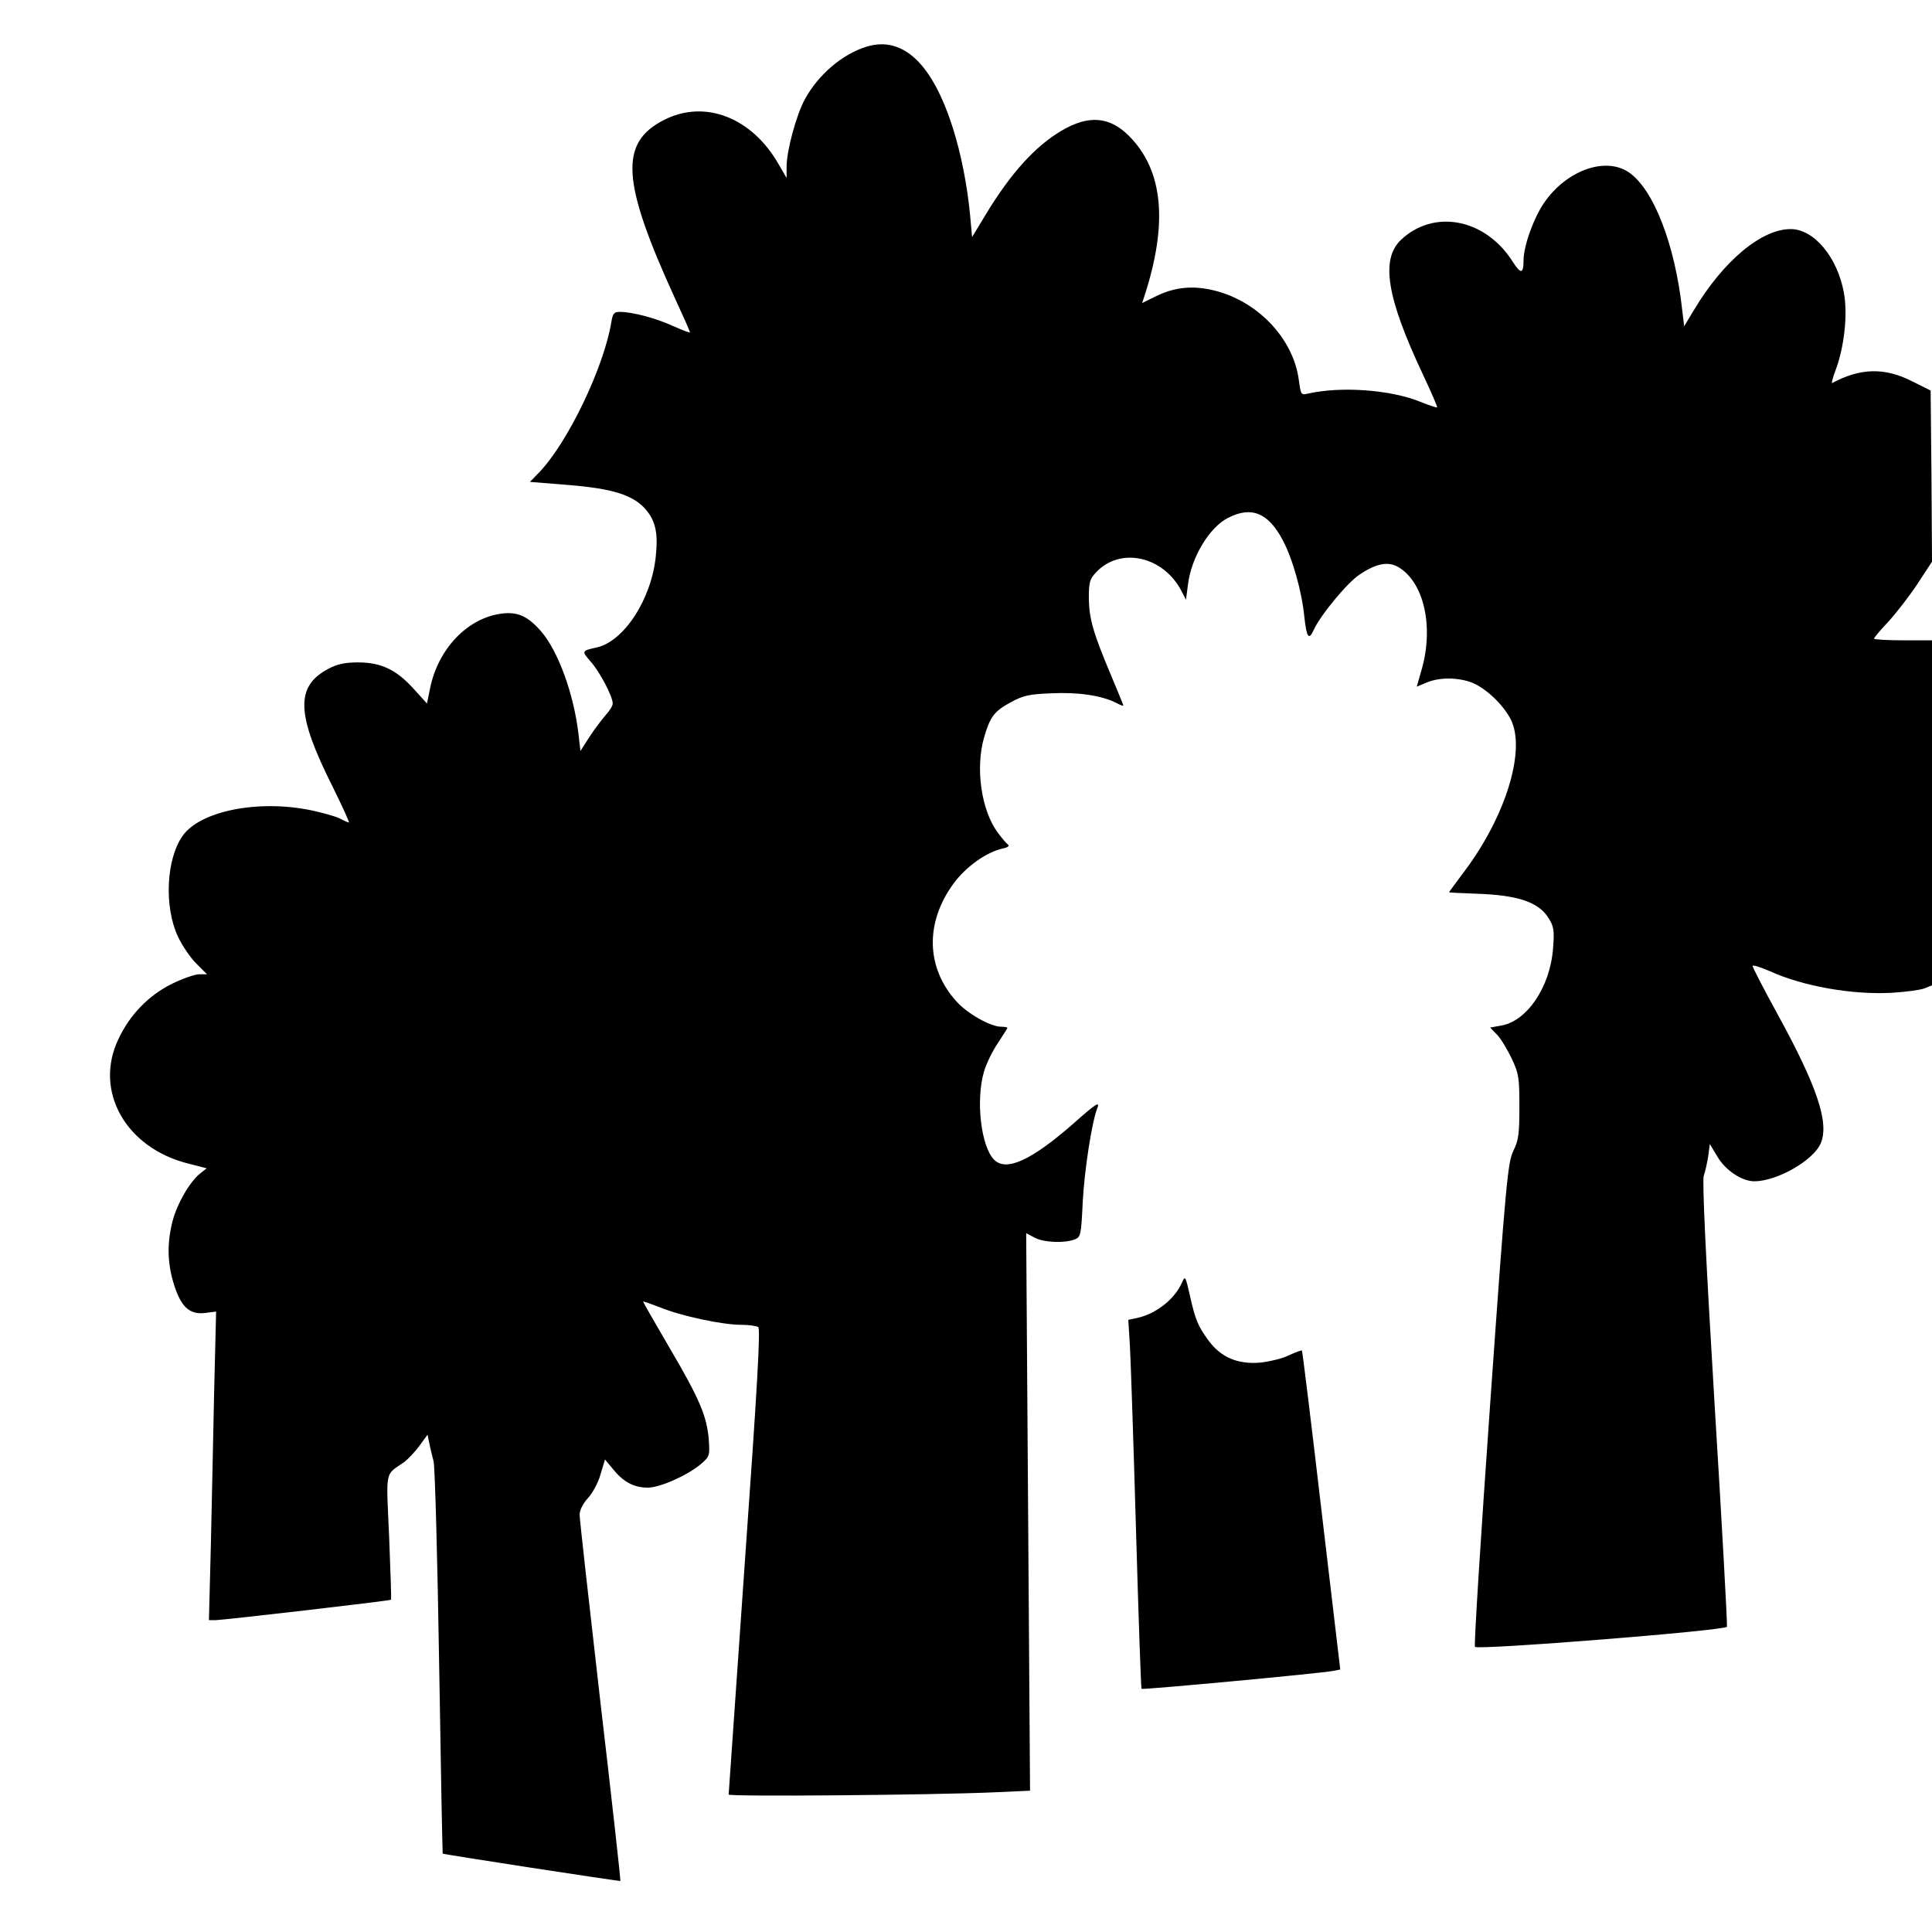
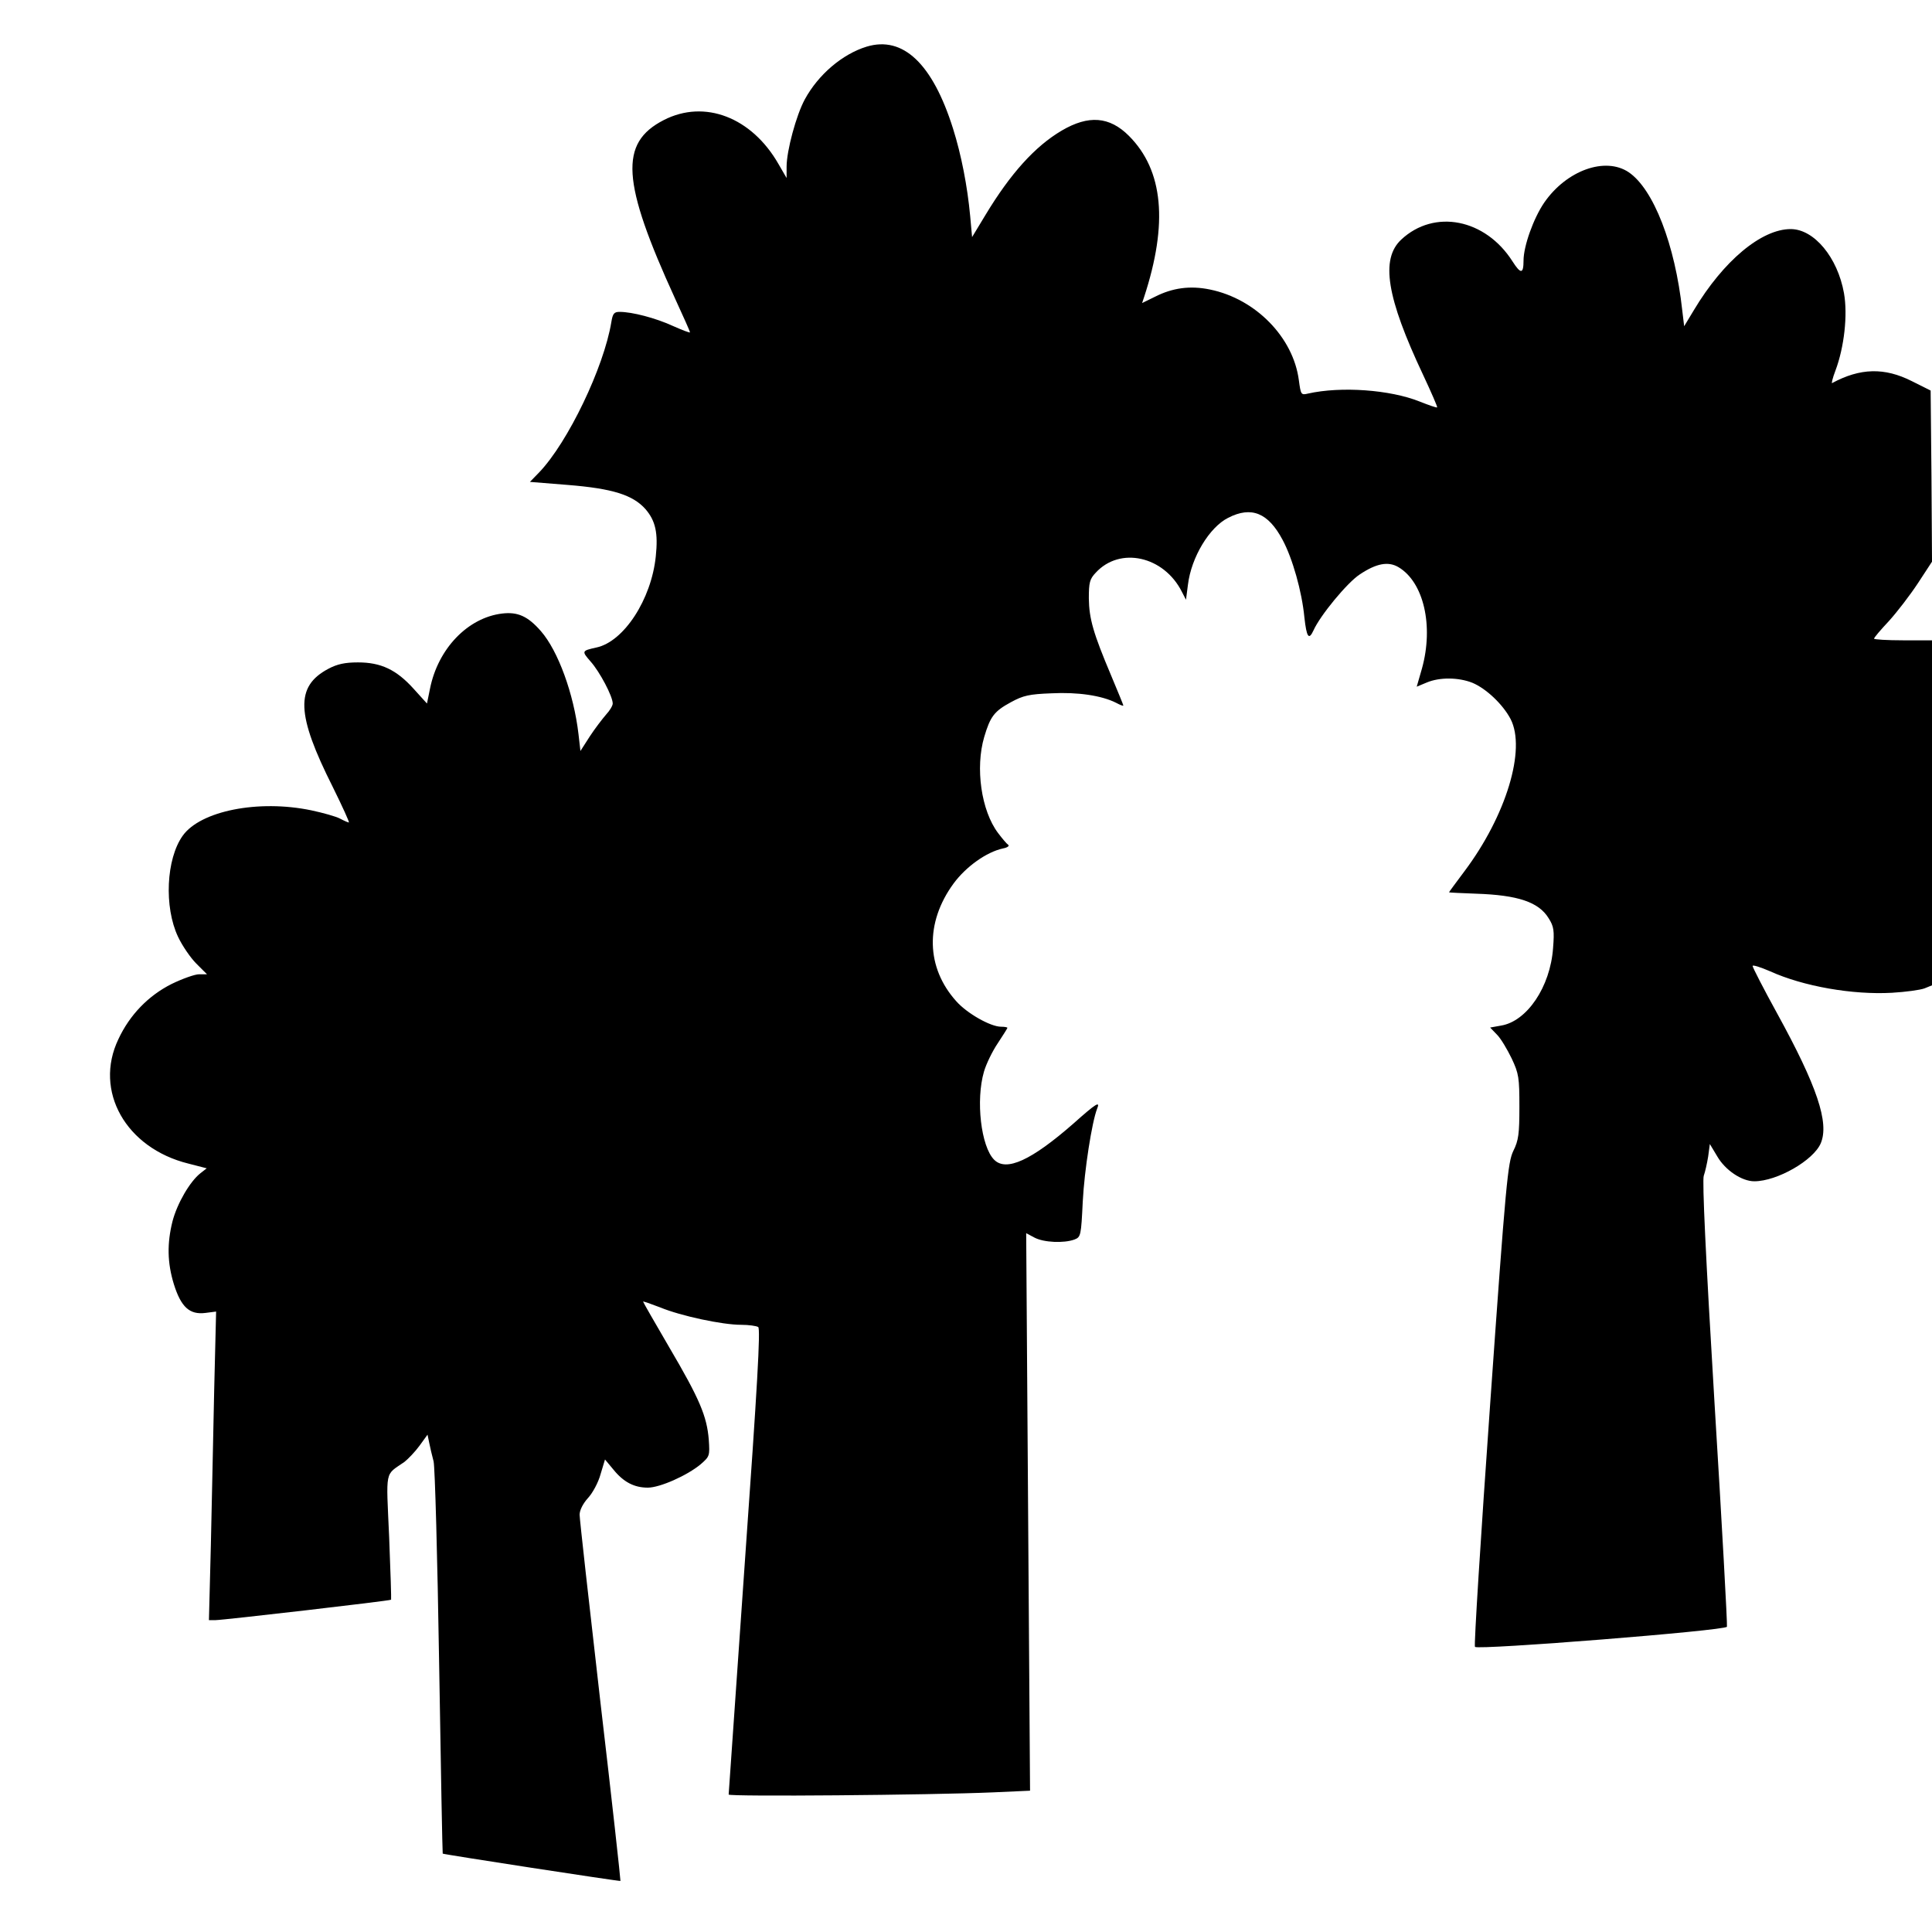
<svg xmlns="http://www.w3.org/2000/svg" version="1.0" width="700pt" height="700pt" viewBox="0 0 700 700" preserveAspectRatio="xMidYMid meet">
  <g transform="translate(0,700) scale(0.1,-0.1)" fill="#000000" stroke="none">
    <path d="M3140 6831 c-88 -27 -175 -101 -224 -191 -31 -57 -66 -186 -66 -244 l0 -41 -29 50 c-97 170 -268 236 -416 160 -162 -83 -153 -223 41 -647 30 -65 54 -119 54 -122 0 -3 -28 8 -62 23 -63 29 -148 51 -193 51 -20 0 -25 -6 -30 -37 -27 -164 -157 -435 -261 -544 l-34 -35 137 -11 c162 -13 236 -36 282 -88 36 -42 46 -86 37 -171 -16 -156 -116 -309 -215 -330 -54 -12 -54 -13 -21 -51 33 -37 80 -126 80 -152 0 -8 -11 -26 -24 -40 -13 -15 -40 -50 -59 -79 l-34 -53 -7 61 c-17 146 -74 302 -136 373 -47 54 -84 71 -141 64 -124 -15 -232 -127 -261 -272 l-11 -54 -48 53 c-63 70 -119 96 -202 96 -47 0 -75 -6 -107 -23 -121 -64 -117 -165 16 -429 35 -71 61 -128 58 -128 -3 0 -17 6 -32 14 -15 8 -62 21 -104 30 -192 40 -402 -2 -466 -92 -60 -84 -68 -258 -17 -366 15 -32 45 -76 66 -97 l39 -39 -29 0 c-15 0 -60 -16 -99 -35 -84 -42 -152 -112 -193 -200 -90 -188 27 -395 254 -451 l66 -17 -23 -18 c-38 -30 -84 -109 -101 -174 -20 -80 -19 -150 5 -228 26 -83 57 -111 114 -104 l39 5 -7 -286 c-3 -158 -9 -410 -12 -559 l-7 -273 24 0 c26 0 633 70 636 74 1 1 -2 103 -7 226 -11 250 -17 223 55 273 14 11 39 37 55 59 l29 40 6 -29 c3 -15 10 -46 16 -68 5 -22 14 -350 20 -730 6 -379 12 -691 13 -691 3 -3 641 -101 644 -99 1 1 -31 294 -73 651 -41 357 -75 661 -75 676 0 16 12 40 30 60 17 18 38 57 46 87 l16 53 30 -36 c37 -46 76 -66 125 -66 44 0 143 44 192 85 32 28 33 30 29 89 -7 85 -33 147 -143 334 -52 89 -95 164 -95 166 0 2 28 -8 62 -21 75 -31 225 -63 293 -63 28 0 55 -4 62 -8 9 -5 -3 -215 -48 -847 -32 -462 -59 -843 -59 -847 0 -8 730 -2 959 8 l133 6 -7 1010 -7 1010 30 -16 c34 -18 107 -21 145 -7 23 9 24 14 30 138 6 114 33 287 52 336 12 29 -3 20 -86 -54 -152 -133 -243 -175 -287 -131 -48 48 -67 216 -37 319 8 28 31 75 50 103 19 29 35 54 35 56 0 2 -10 4 -23 4 -38 0 -123 48 -162 92 -110 122 -114 285 -10 427 45 61 119 114 179 127 16 3 24 9 19 13 -5 3 -22 23 -37 43 -61 81 -83 236 -50 348 22 74 36 93 97 126 44 24 66 29 146 32 96 5 182 -8 234 -34 15 -8 27 -13 27 -10 0 2 -20 51 -44 108 -65 154 -80 206 -81 280 0 57 3 70 25 93 88 96 247 60 312 -69 l15 -29 7 54 c12 100 78 209 146 243 84 43 145 18 197 -80 36 -67 70 -187 79 -281 8 -72 16 -84 33 -47 24 54 123 174 168 203 60 40 103 48 140 26 91 -54 128 -212 85 -367 l-19 -66 36 15 c47 20 116 19 166 -1 50 -21 110 -78 138 -131 57 -110 -16 -351 -168 -553 -30 -40 -55 -74 -55 -75 0 -1 44 -3 98 -5 151 -5 227 -30 263 -89 19 -30 21 -45 16 -108 -10 -141 -95 -266 -189 -281 l-39 -7 25 -26 c14 -14 37 -53 53 -86 26 -55 28 -70 28 -175 0 -98 -3 -122 -22 -160 -20 -42 -27 -110 -84 -918 -34 -480 -59 -876 -55 -879 12 -12 908 59 913 73 2 6 -18 371 -45 810 -32 531 -45 807 -39 824 5 14 12 45 16 70 l6 45 27 -45 c29 -50 89 -90 134 -90 83 0 215 76 241 138 31 74 -13 206 -158 470 -49 89 -89 167 -89 172 0 5 28 -4 63 -19 121 -55 300 -86 442 -78 50 3 102 10 118 16 l27 11 0 625 0 625 -105 0 c-58 0 -105 3 -105 6 0 4 24 32 54 64 29 32 76 93 105 137 l51 78 -2 310 -3 310 -68 34 c-99 50 -187 48 -289 -7 -3 -2 2 19 12 45 32 85 45 202 31 281 -23 129 -108 232 -193 232 -106 0 -244 -115 -351 -294 l-35 -58 -7 58 c-26 238 -104 439 -194 500 -85 57 -225 7 -306 -110 -39 -57 -75 -158 -75 -210 0 -49 -10 -50 -40 -3 -98 154 -283 191 -403 79 -76 -71 -53 -210 79 -490 30 -64 53 -117 51 -118 -2 -2 -30 8 -63 21 -107 43 -285 56 -405 29 -25 -6 -26 -4 -33 48 -20 155 -156 295 -322 329 -72 15 -136 6 -199 -26 l-47 -23 7 21 c88 268 70 460 -55 585 -70 70 -146 76 -243 19 -97 -57 -186 -156 -276 -305 l-49 -81 -7 77 c-10 107 -32 221 -62 316 -74 235 -181 337 -313 297z" />
-     <path d="M4282 2352 c-26 -59 -93 -112 -161 -127 l-33 -7 6 -97 c3 -53 13 -352 22 -666 9 -313 18 -572 20 -574 4 -4 649 56 694 65 l26 5 -68 576 c-37 317 -69 578 -71 580 -2 1 -22 -6 -46 -17 -23 -12 -70 -23 -105 -27 -81 -7 -143 19 -188 81 -38 52 -47 74 -67 163 -16 71 -17 72 -29 45z" />
  </g>
</svg>